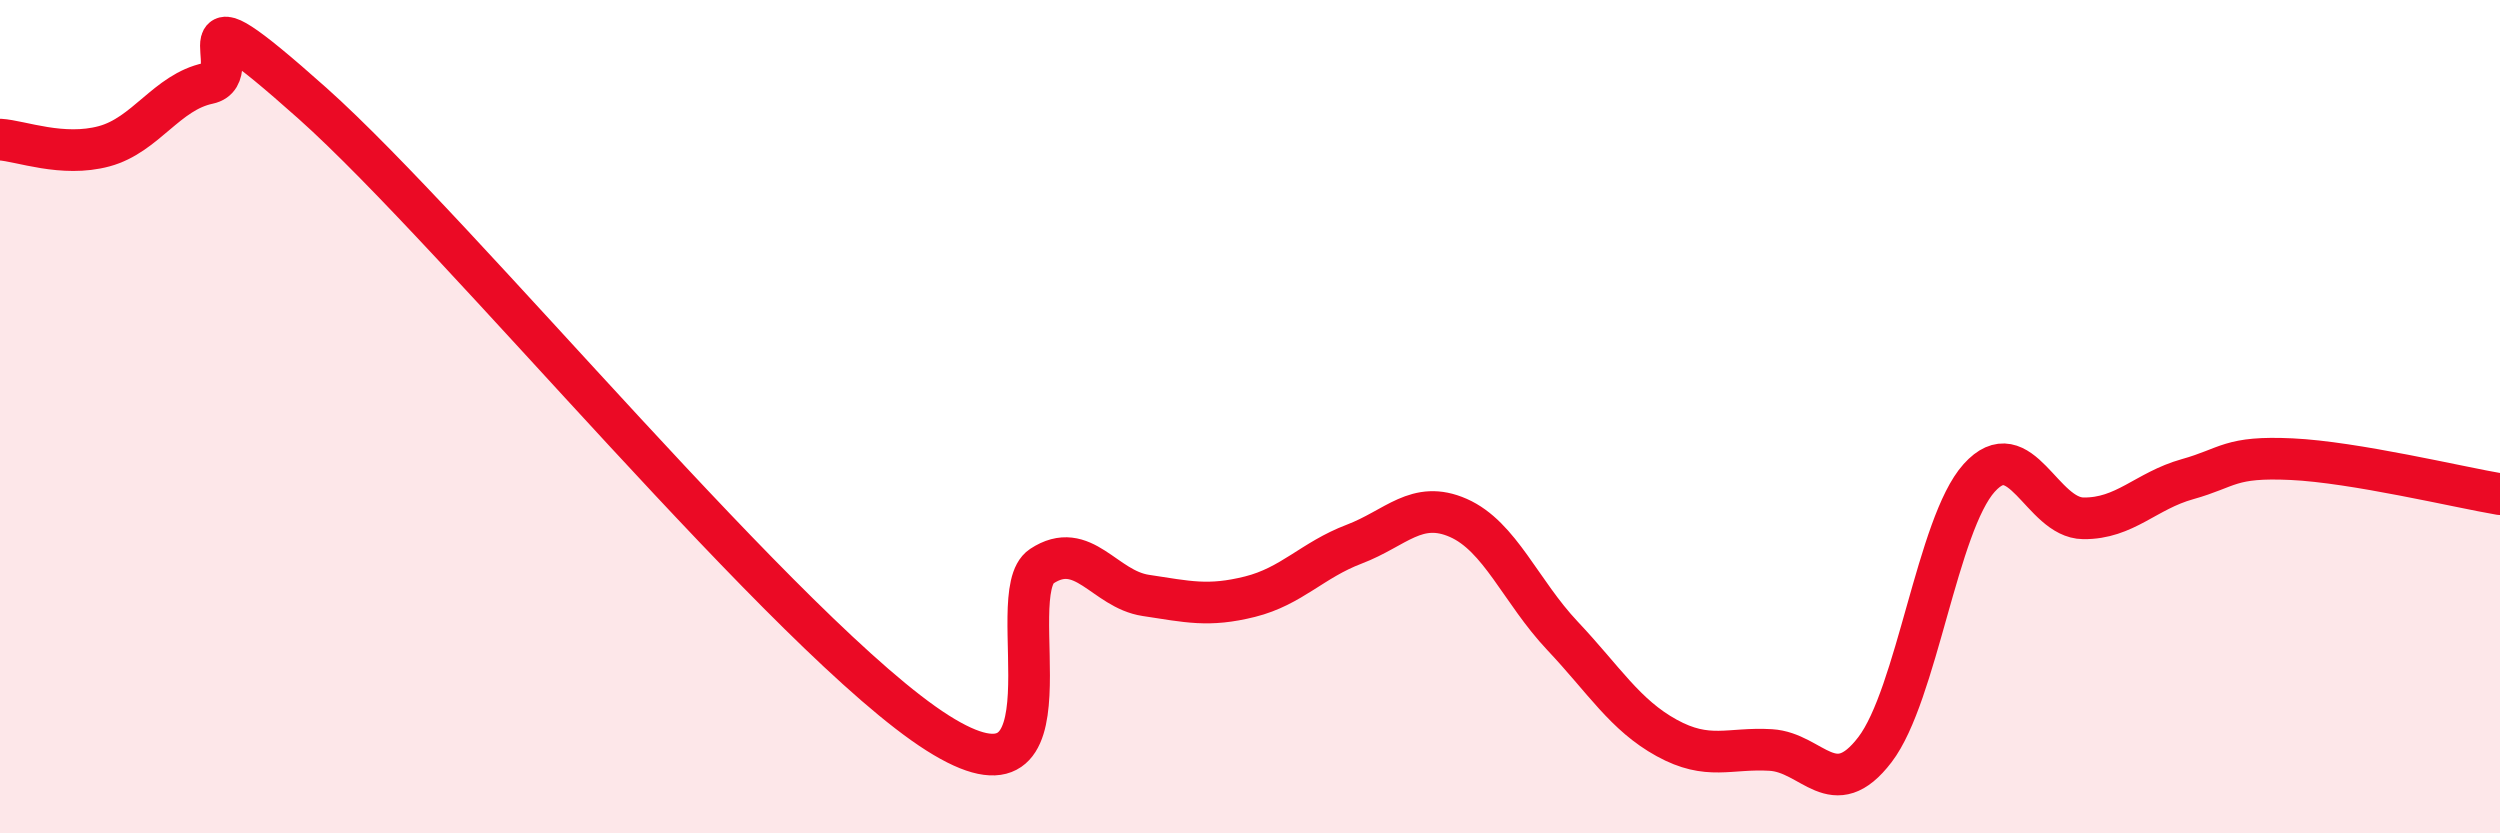
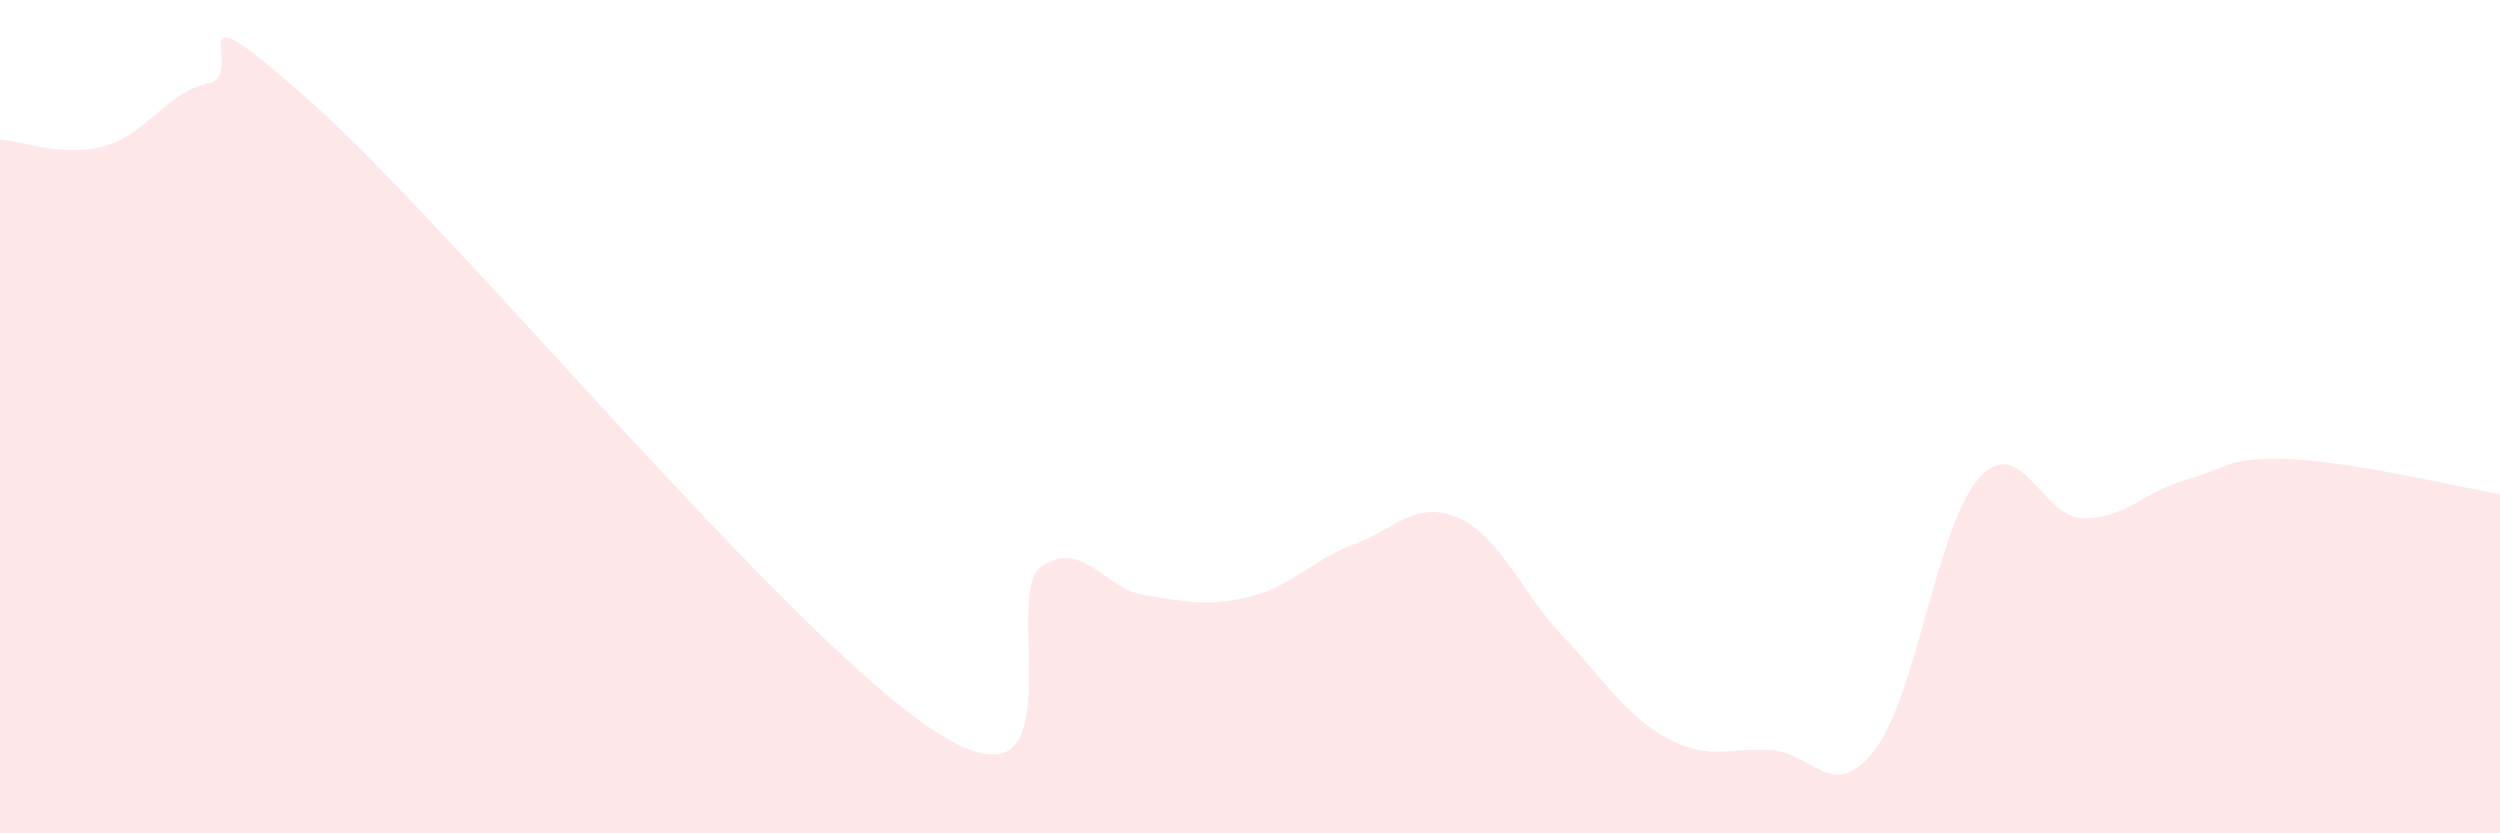
<svg xmlns="http://www.w3.org/2000/svg" width="60" height="20" viewBox="0 0 60 20">
  <path d="M 0,3.35 C 0.5,3.38 1.5,3.78 2.5,3.51 C 3.5,3.24 4,2.21 5,2 C 6,1.79 4,-0.64 7.5,2.48 C 11,5.6 19,15.37 22.5,17.59 C 26,19.81 24,14.25 25,13.59 C 26,12.93 26.5,14.14 27.5,14.29 C 28.5,14.44 29,14.57 30,14.32 C 31,14.07 31.5,13.44 32.5,13.06 C 33.5,12.68 34,11.99 35,12.43 C 36,12.87 36.5,14.2 37.5,15.26 C 38.5,16.32 39,17.16 40,17.71 C 41,18.26 41.5,17.94 42.5,18 C 43.5,18.06 44,19.3 45,17.99 C 46,16.68 46.5,12.58 47.5,11.47 C 48.5,10.36 49,12.43 50,12.44 C 51,12.45 51.5,11.78 52.5,11.5 C 53.5,11.22 53.5,10.95 55,11.02 C 56.5,11.09 59,11.69 60,11.86L60 20L0 20Z" fill="#EB0A25" opacity="0.1" stroke-linecap="round" stroke-linejoin="round" />
-   <path d="M 0,3.35 C 0.5,3.38 1.5,3.78 2.5,3.51 C 3.5,3.24 4,2.21 5,2 C 6,1.79 4,-0.64 7.5,2.48 C 11,5.6 19,15.37 22.5,17.59 C 26,19.81 24,14.25 25,13.59 C 26,12.93 26.5,14.14 27.5,14.29 C 28.5,14.44 29,14.57 30,14.32 C 31,14.07 31.5,13.44 32.5,13.06 C 33.5,12.68 34,11.99 35,12.43 C 36,12.87 36.5,14.2 37.5,15.26 C 38.5,16.32 39,17.16 40,17.71 C 41,18.26 41.5,17.94 42.5,18 C 43.5,18.06 44,19.3 45,17.99 C 46,16.68 46.5,12.58 47.5,11.47 C 48.5,10.36 49,12.43 50,12.44 C 51,12.45 51.5,11.78 52.5,11.5 C 53.5,11.22 53.5,10.95 55,11.02 C 56.5,11.09 59,11.69 60,11.86" stroke="#EB0A25" stroke-width="1" fill="none" stroke-linecap="round" stroke-linejoin="round" />
</svg>